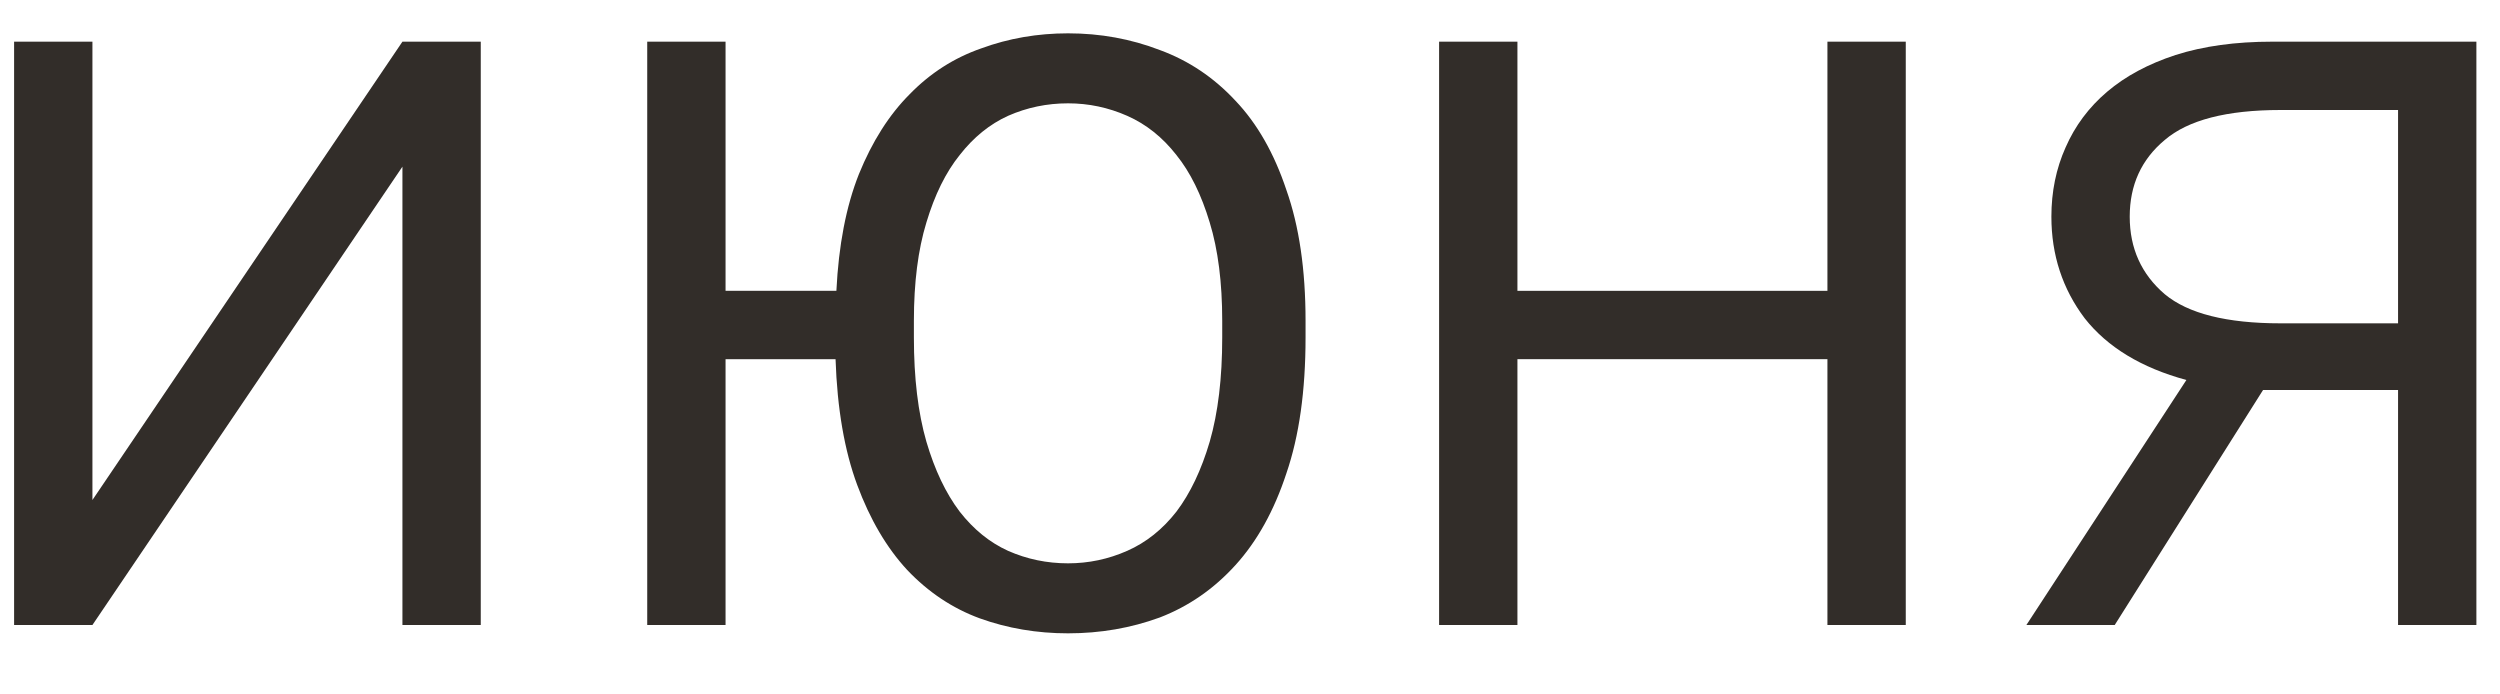
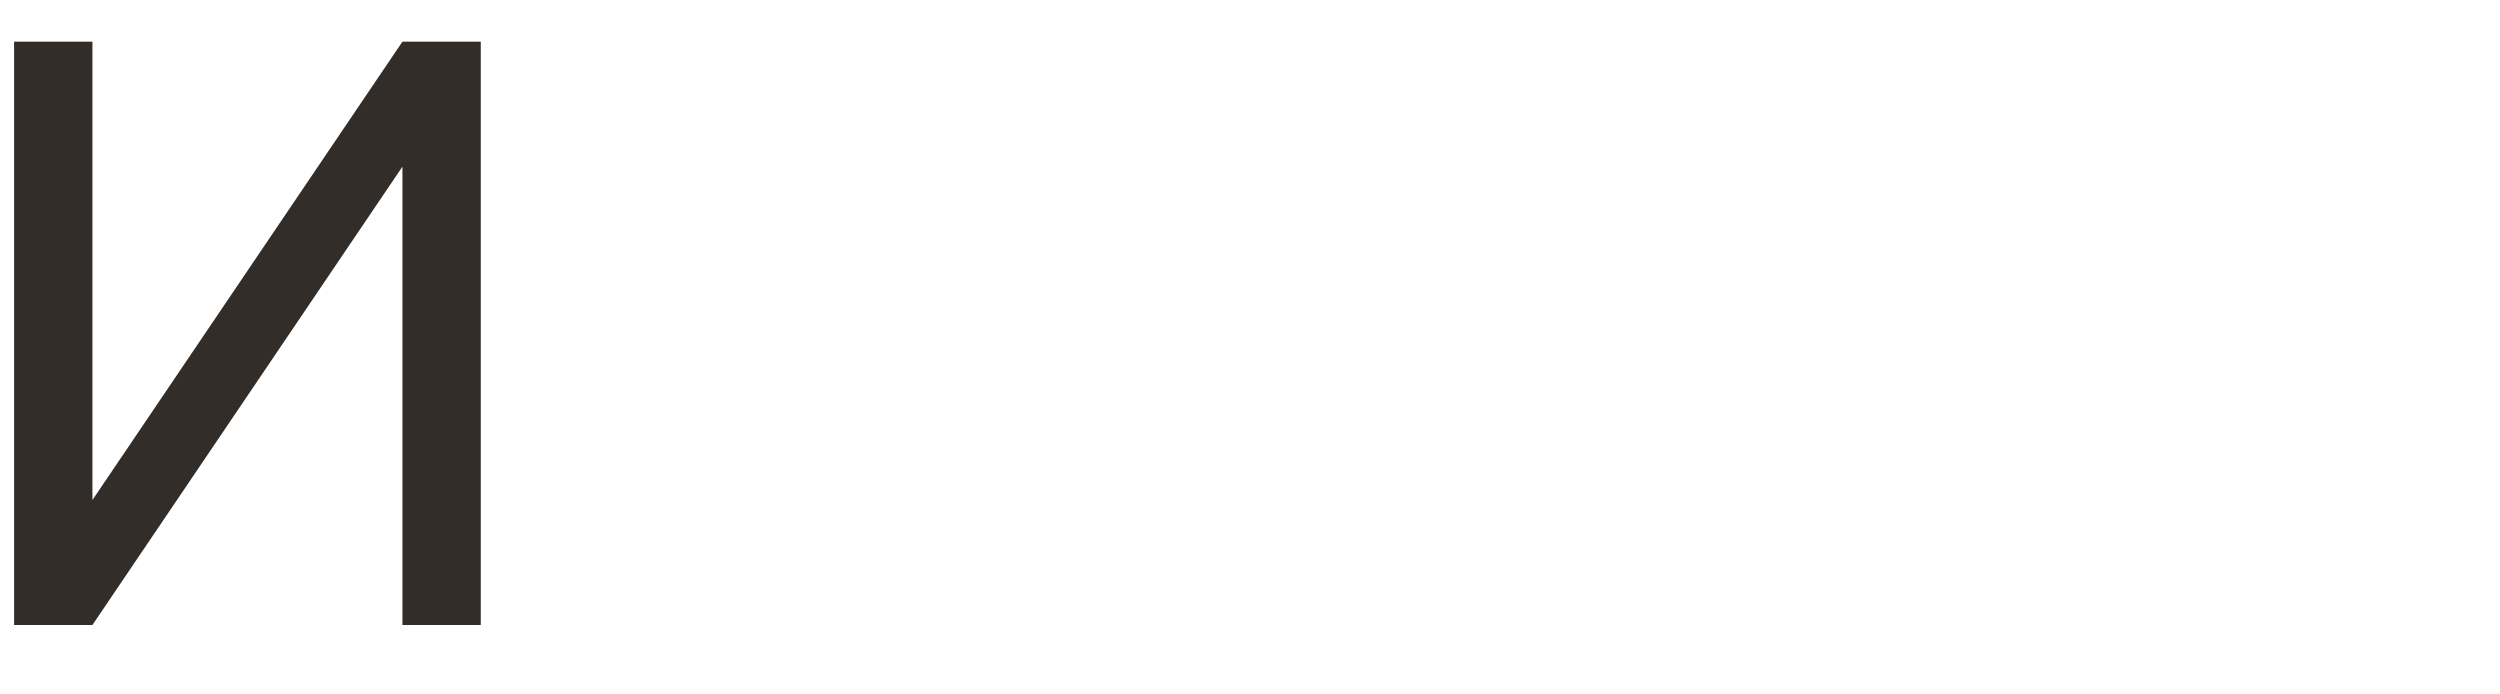
<svg xmlns="http://www.w3.org/2000/svg" width="36" height="10" viewBox="0 0 36 10" fill="none">
  <path d="M0.203 0.6H1.331V7.2L5.795 0.6H6.923V9H5.795V2.4L1.331 9H0.203V0.6Z" fill="#322D29" />
-   <path d="M9.32 0.6H10.448V4.188H12.044C12.076 3.532 12.184 2.972 12.368 2.508C12.56 2.036 12.804 1.652 13.1 1.356C13.396 1.052 13.74 0.832 14.132 0.696C14.524 0.552 14.94 0.48 15.38 0.48C15.844 0.48 16.284 0.56 16.7 0.72C17.116 0.872 17.48 1.116 17.792 1.452C18.104 1.78 18.348 2.208 18.524 2.736C18.708 3.256 18.8 3.884 18.8 4.62V4.86C18.8 5.628 18.708 6.28 18.524 6.816C18.348 7.352 18.104 7.792 17.792 8.136C17.48 8.48 17.116 8.732 16.7 8.892C16.284 9.044 15.844 9.12 15.38 9.12C14.932 9.12 14.508 9.048 14.108 8.904C13.716 8.76 13.368 8.528 13.064 8.208C12.768 7.888 12.528 7.48 12.344 6.984C12.16 6.488 12.056 5.884 12.032 5.172H10.448V9H9.32V0.6ZM15.38 8.112C15.676 8.112 15.96 8.052 16.232 7.932C16.504 7.812 16.74 7.624 16.94 7.368C17.14 7.104 17.3 6.768 17.42 6.36C17.54 5.944 17.6 5.444 17.6 4.86V4.62C17.6 4.068 17.54 3.596 17.42 3.204C17.3 2.804 17.14 2.48 16.94 2.232C16.74 1.976 16.504 1.788 16.232 1.668C15.96 1.548 15.676 1.488 15.38 1.488C15.076 1.488 14.788 1.548 14.516 1.668C14.252 1.788 14.02 1.976 13.82 2.232C13.62 2.48 13.46 2.804 13.34 3.204C13.22 3.596 13.16 4.068 13.16 4.62V4.86C13.16 5.444 13.22 5.944 13.34 6.36C13.46 6.768 13.62 7.104 13.82 7.368C14.02 7.624 14.252 7.812 14.516 7.932C14.788 8.052 15.076 8.112 15.38 8.112Z" fill="#322D29" />
-   <path d="M20.723 0.6H21.851V4.188H26.315V0.6H27.443V9H26.315V5.172H21.851V9H20.723V0.6Z" fill="#322D29" />
-   <path d="M31.484 5.472C30.836 5.296 30.348 5 30.02 4.584C29.7 4.16 29.54 3.672 29.54 3.12C29.54 2.76 29.608 2.428 29.744 2.124C29.88 1.812 30.08 1.544 30.344 1.32C30.608 1.096 30.936 0.92 31.328 0.792C31.728 0.664 32.192 0.6 32.72 0.6H35.66V9H34.532V5.616H32.588L30.452 9H29.18L31.484 5.472ZM30.668 3.12C30.668 3.576 30.836 3.948 31.172 4.236C31.508 4.516 32.064 4.656 32.84 4.656H34.532V1.584H32.84C32.064 1.584 31.508 1.728 31.172 2.016C30.836 2.296 30.668 2.664 30.668 3.12Z" fill="#322D29" />
</svg>